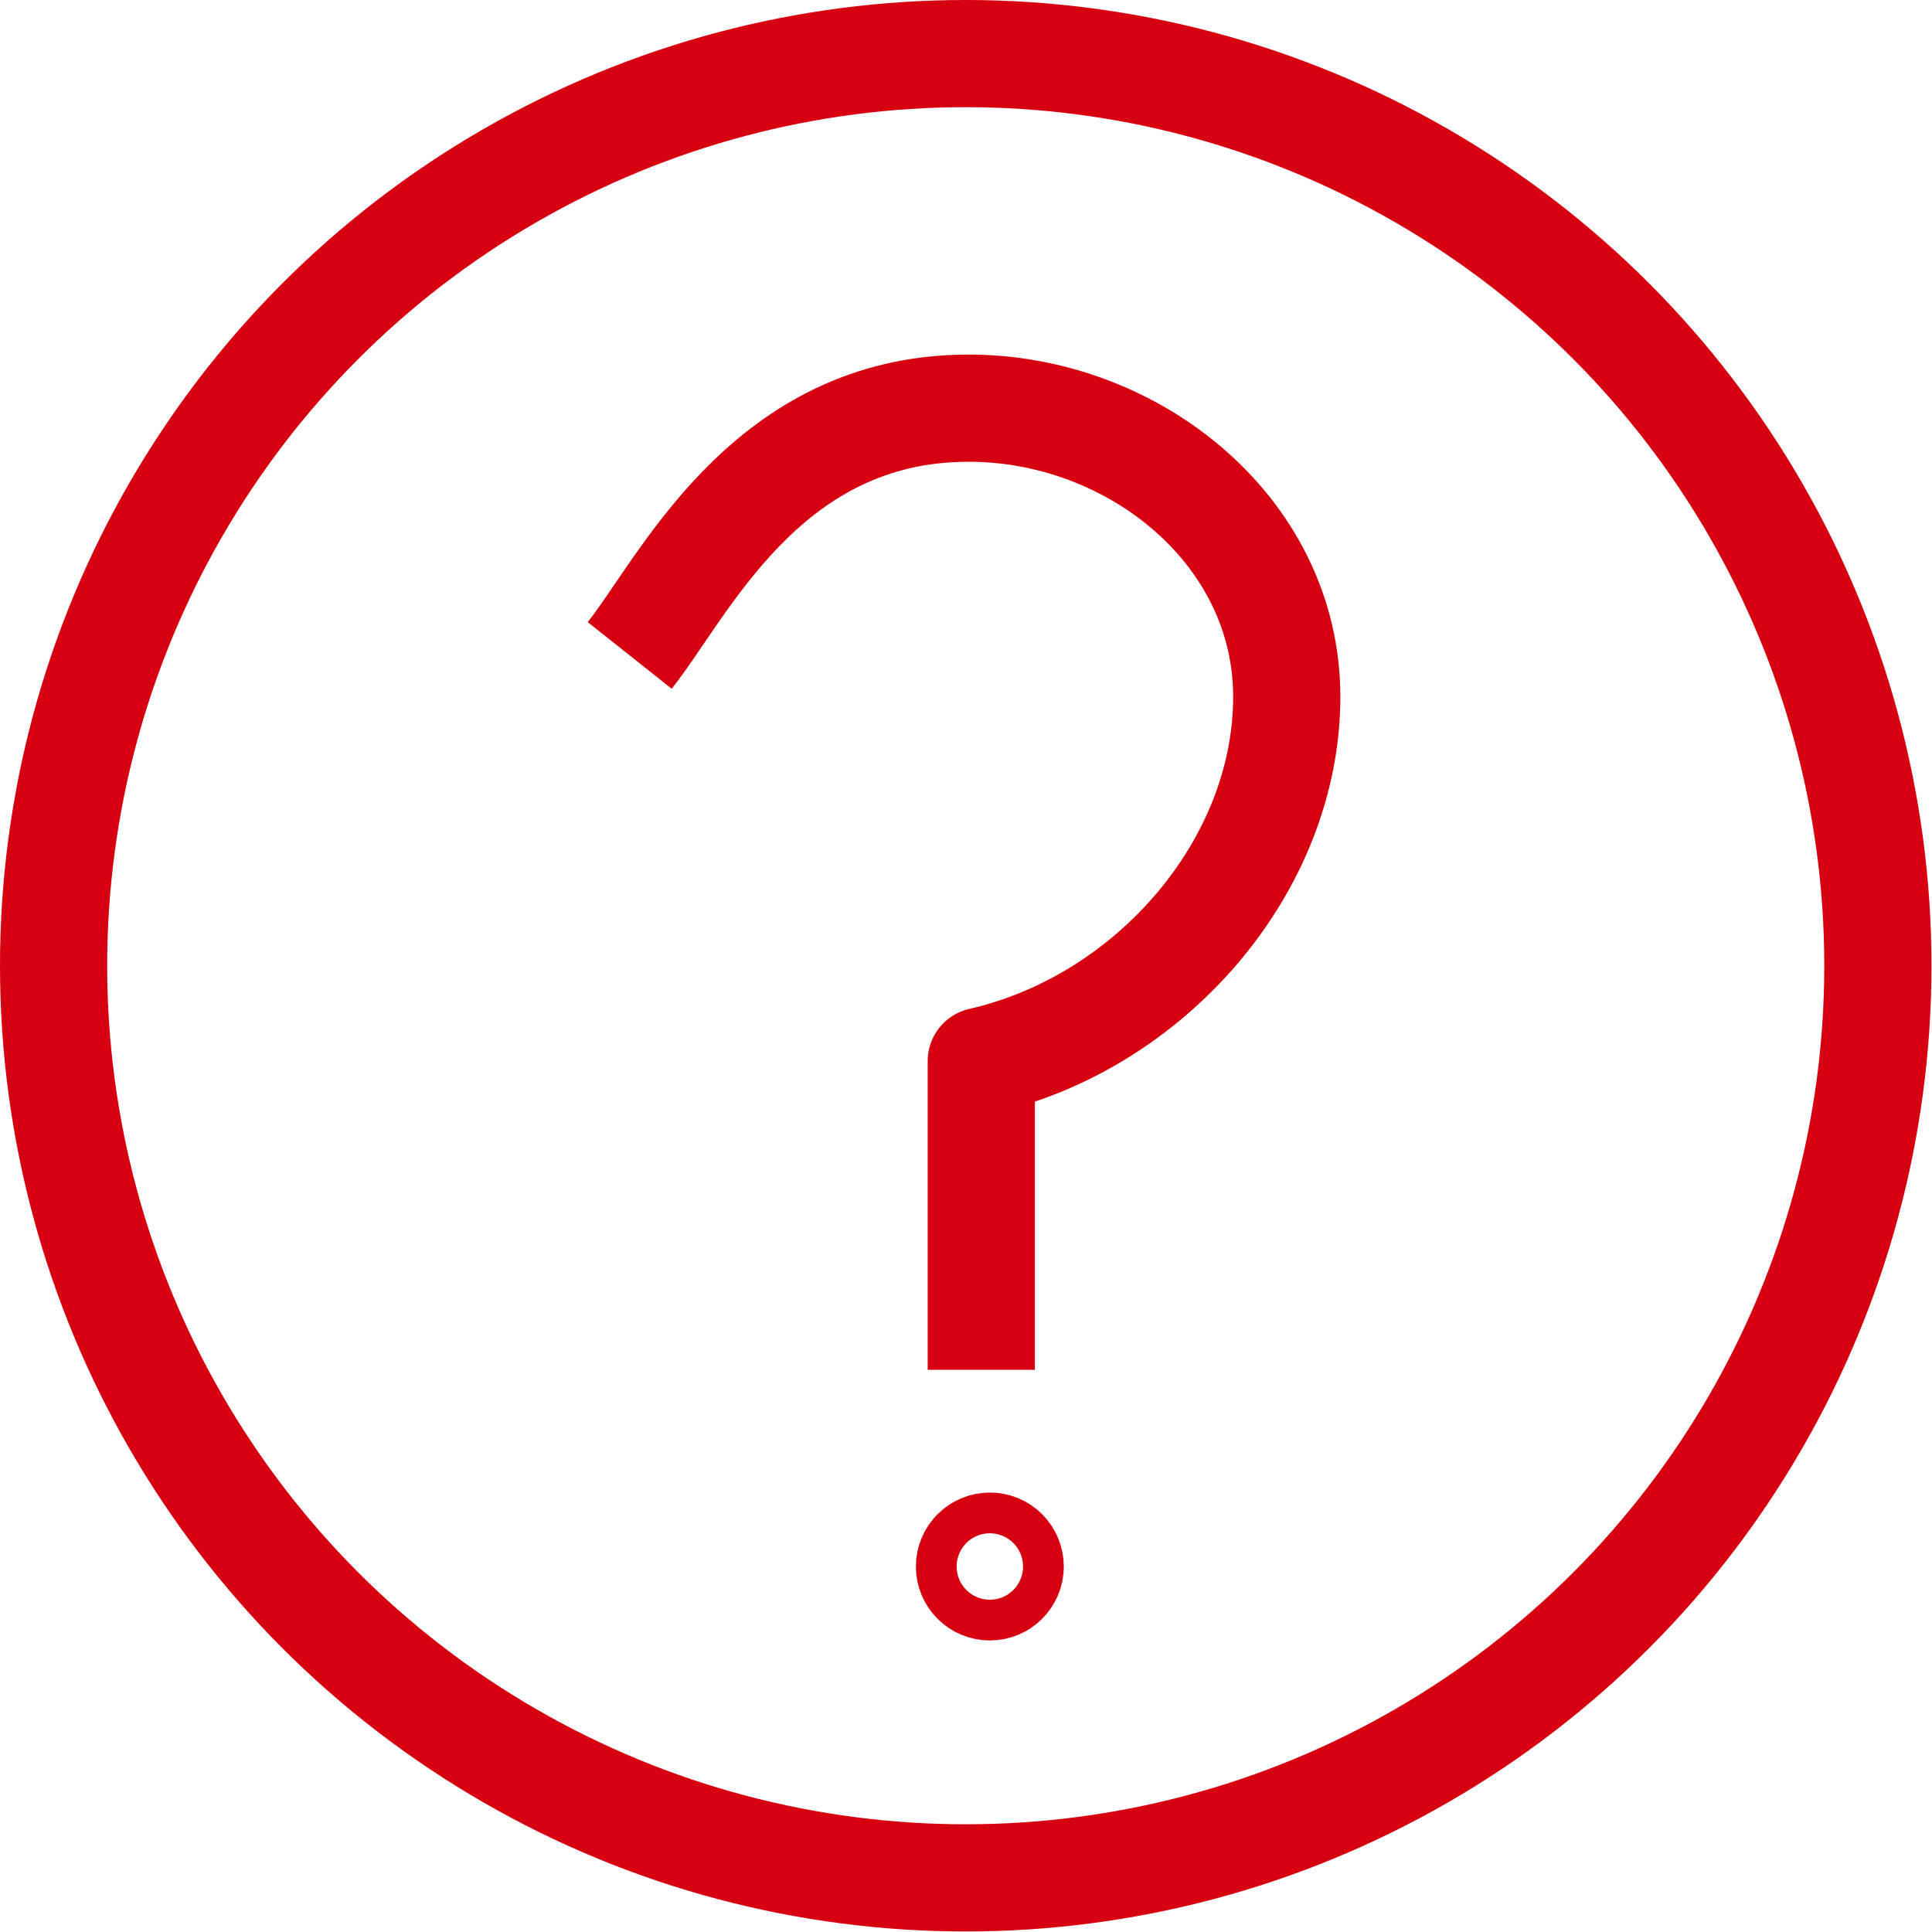
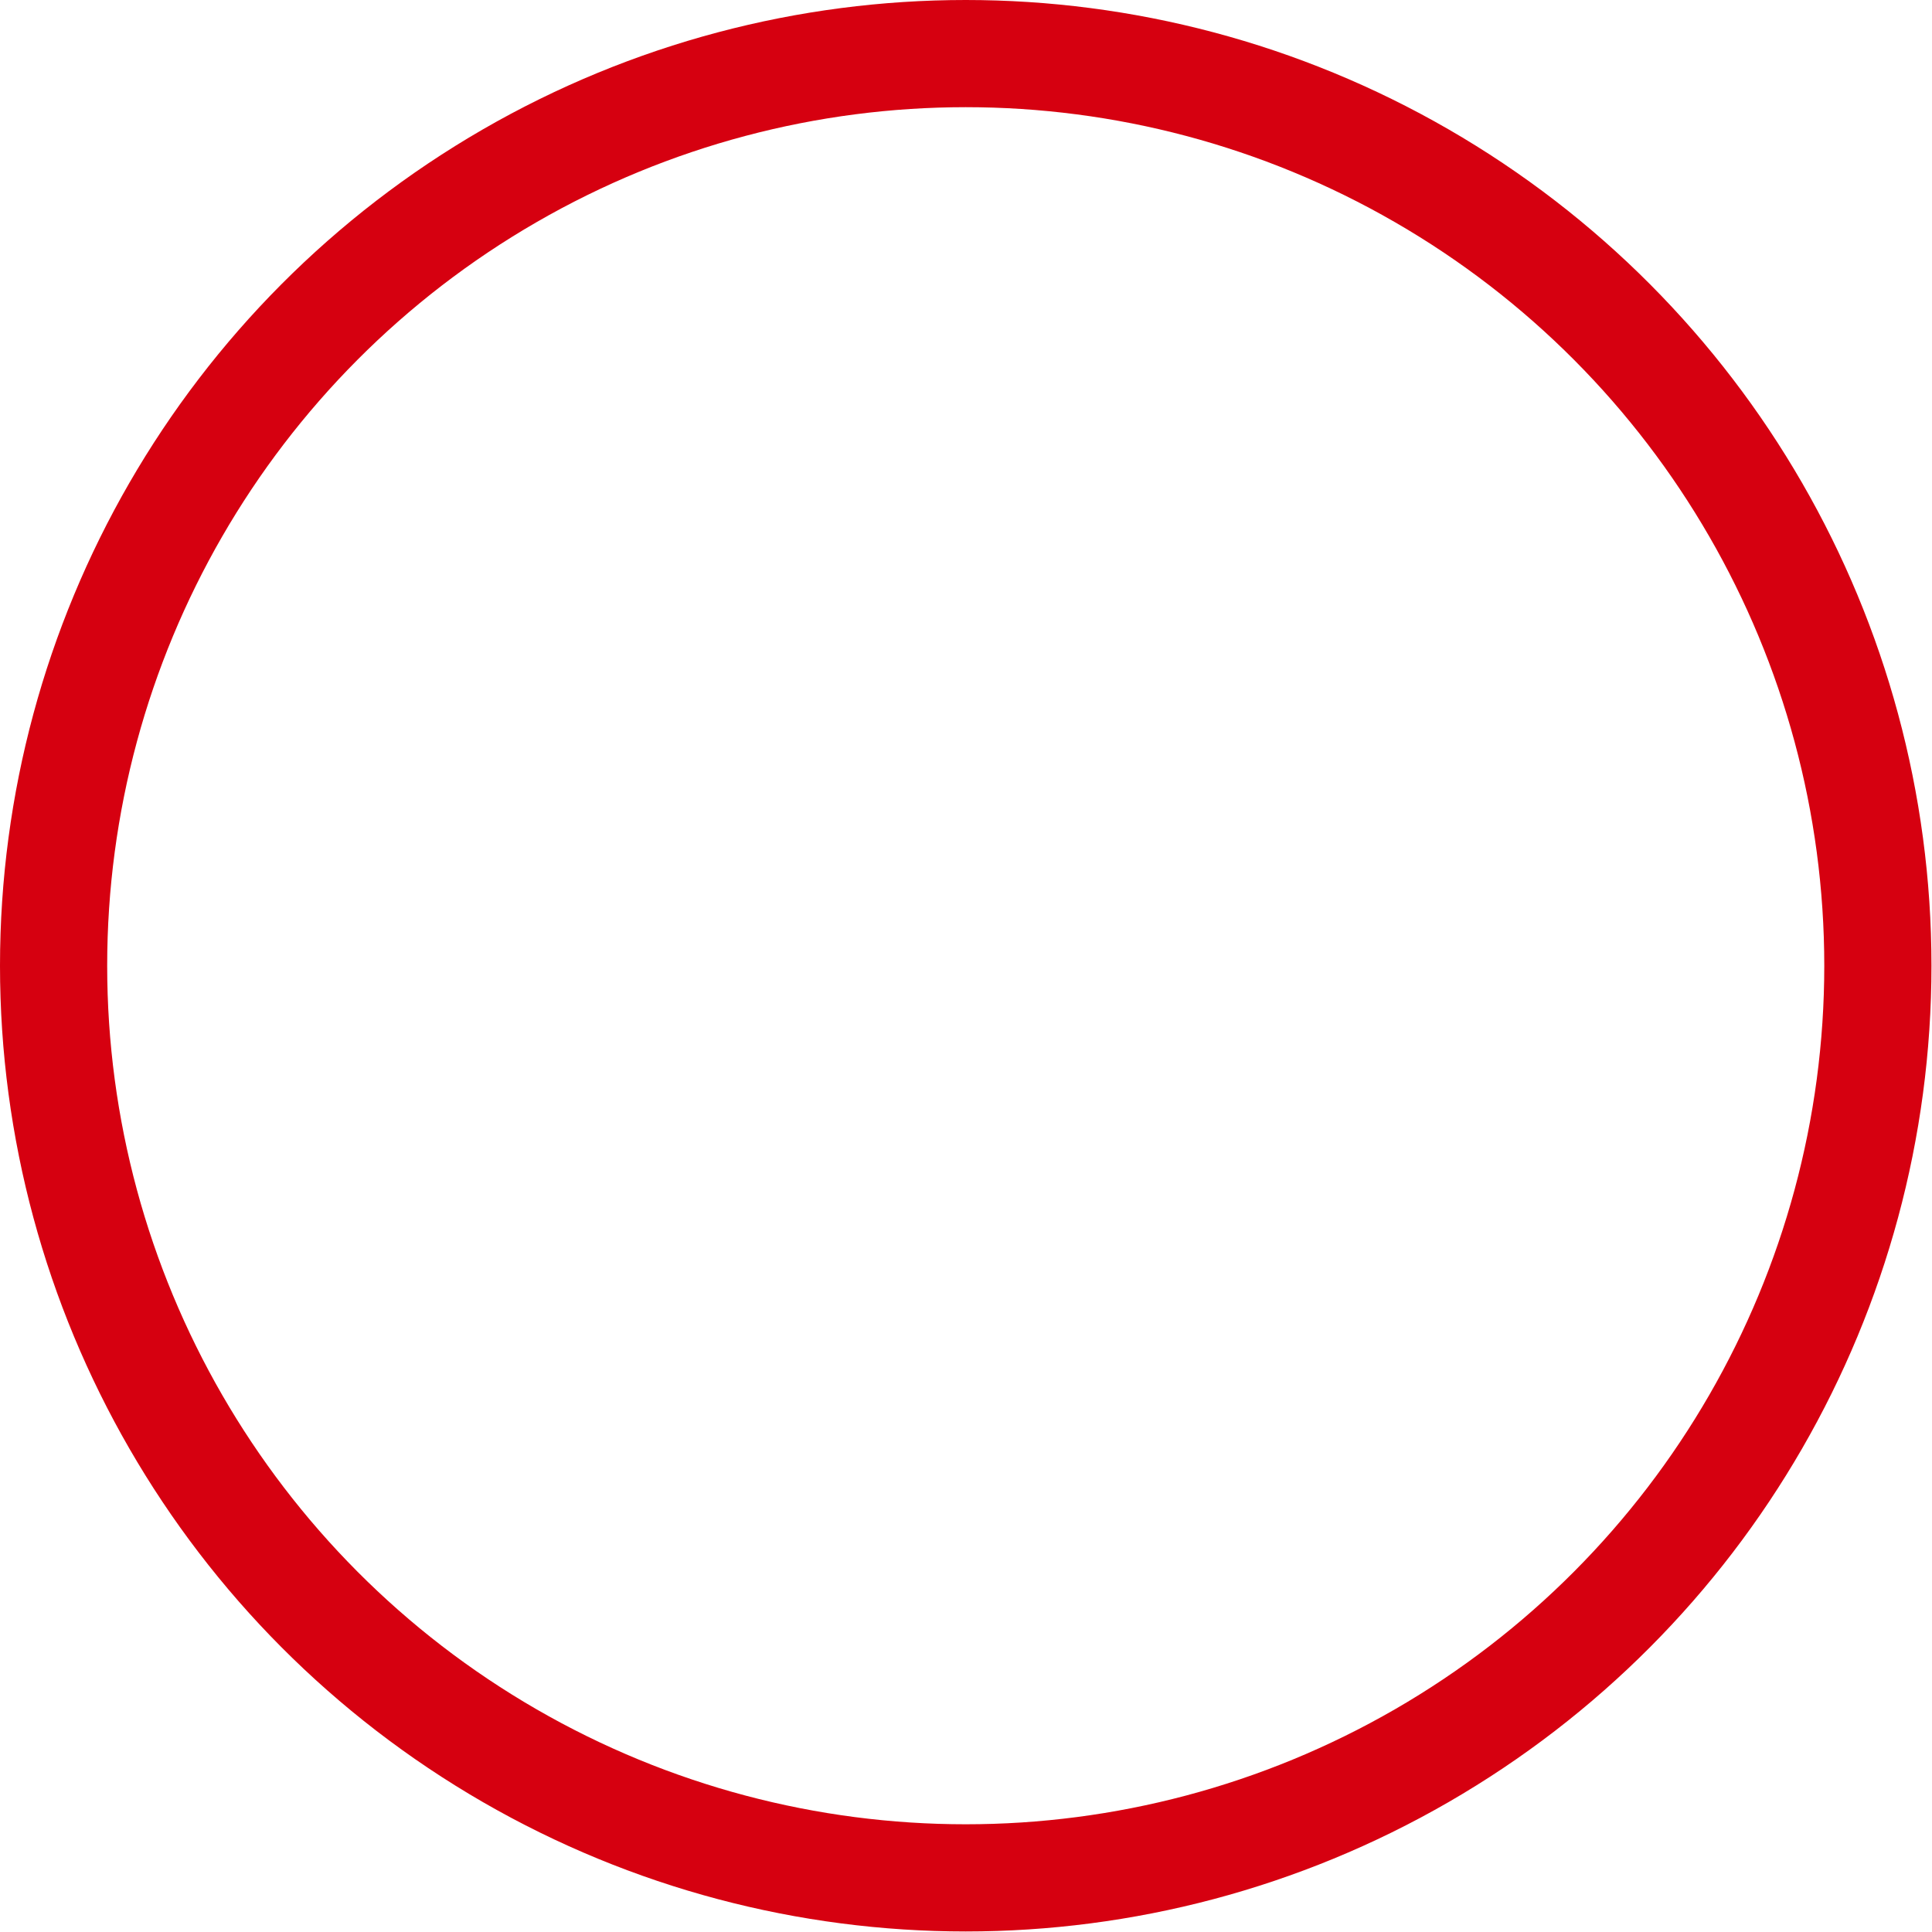
<svg xmlns="http://www.w3.org/2000/svg" id="b" data-name="レイヤー 2" viewBox="0 0 36.05 36.05">
  <g id="c" data-name="layer01">
    <g id="d" data-name="question_icon">
      <circle cx="18.02" cy="18.02" r="17.02" style="fill: none; stroke: #d60010; stroke-linecap: round; stroke-linejoin: round; stroke-width: 2px;" />
      <g>
-         <path d="m18.31,25.56v-5.76h0c3.16-.72,5.7-3.64,5.7-6.8s-2.99-5.49-6.15-5.38c-3.62.12-5.11,3.35-6.11,4.61" style="fill: none; stroke: #d60010; stroke-linejoin: round; stroke-width: 2px;" />
-         <circle cx="18.47" cy="29.23" r=".38" style="fill: none; stroke: #d60010; stroke-linejoin: round; stroke-width: 2px;" />
-       </g>
+         </g>
    </g>
  </g>
</svg>